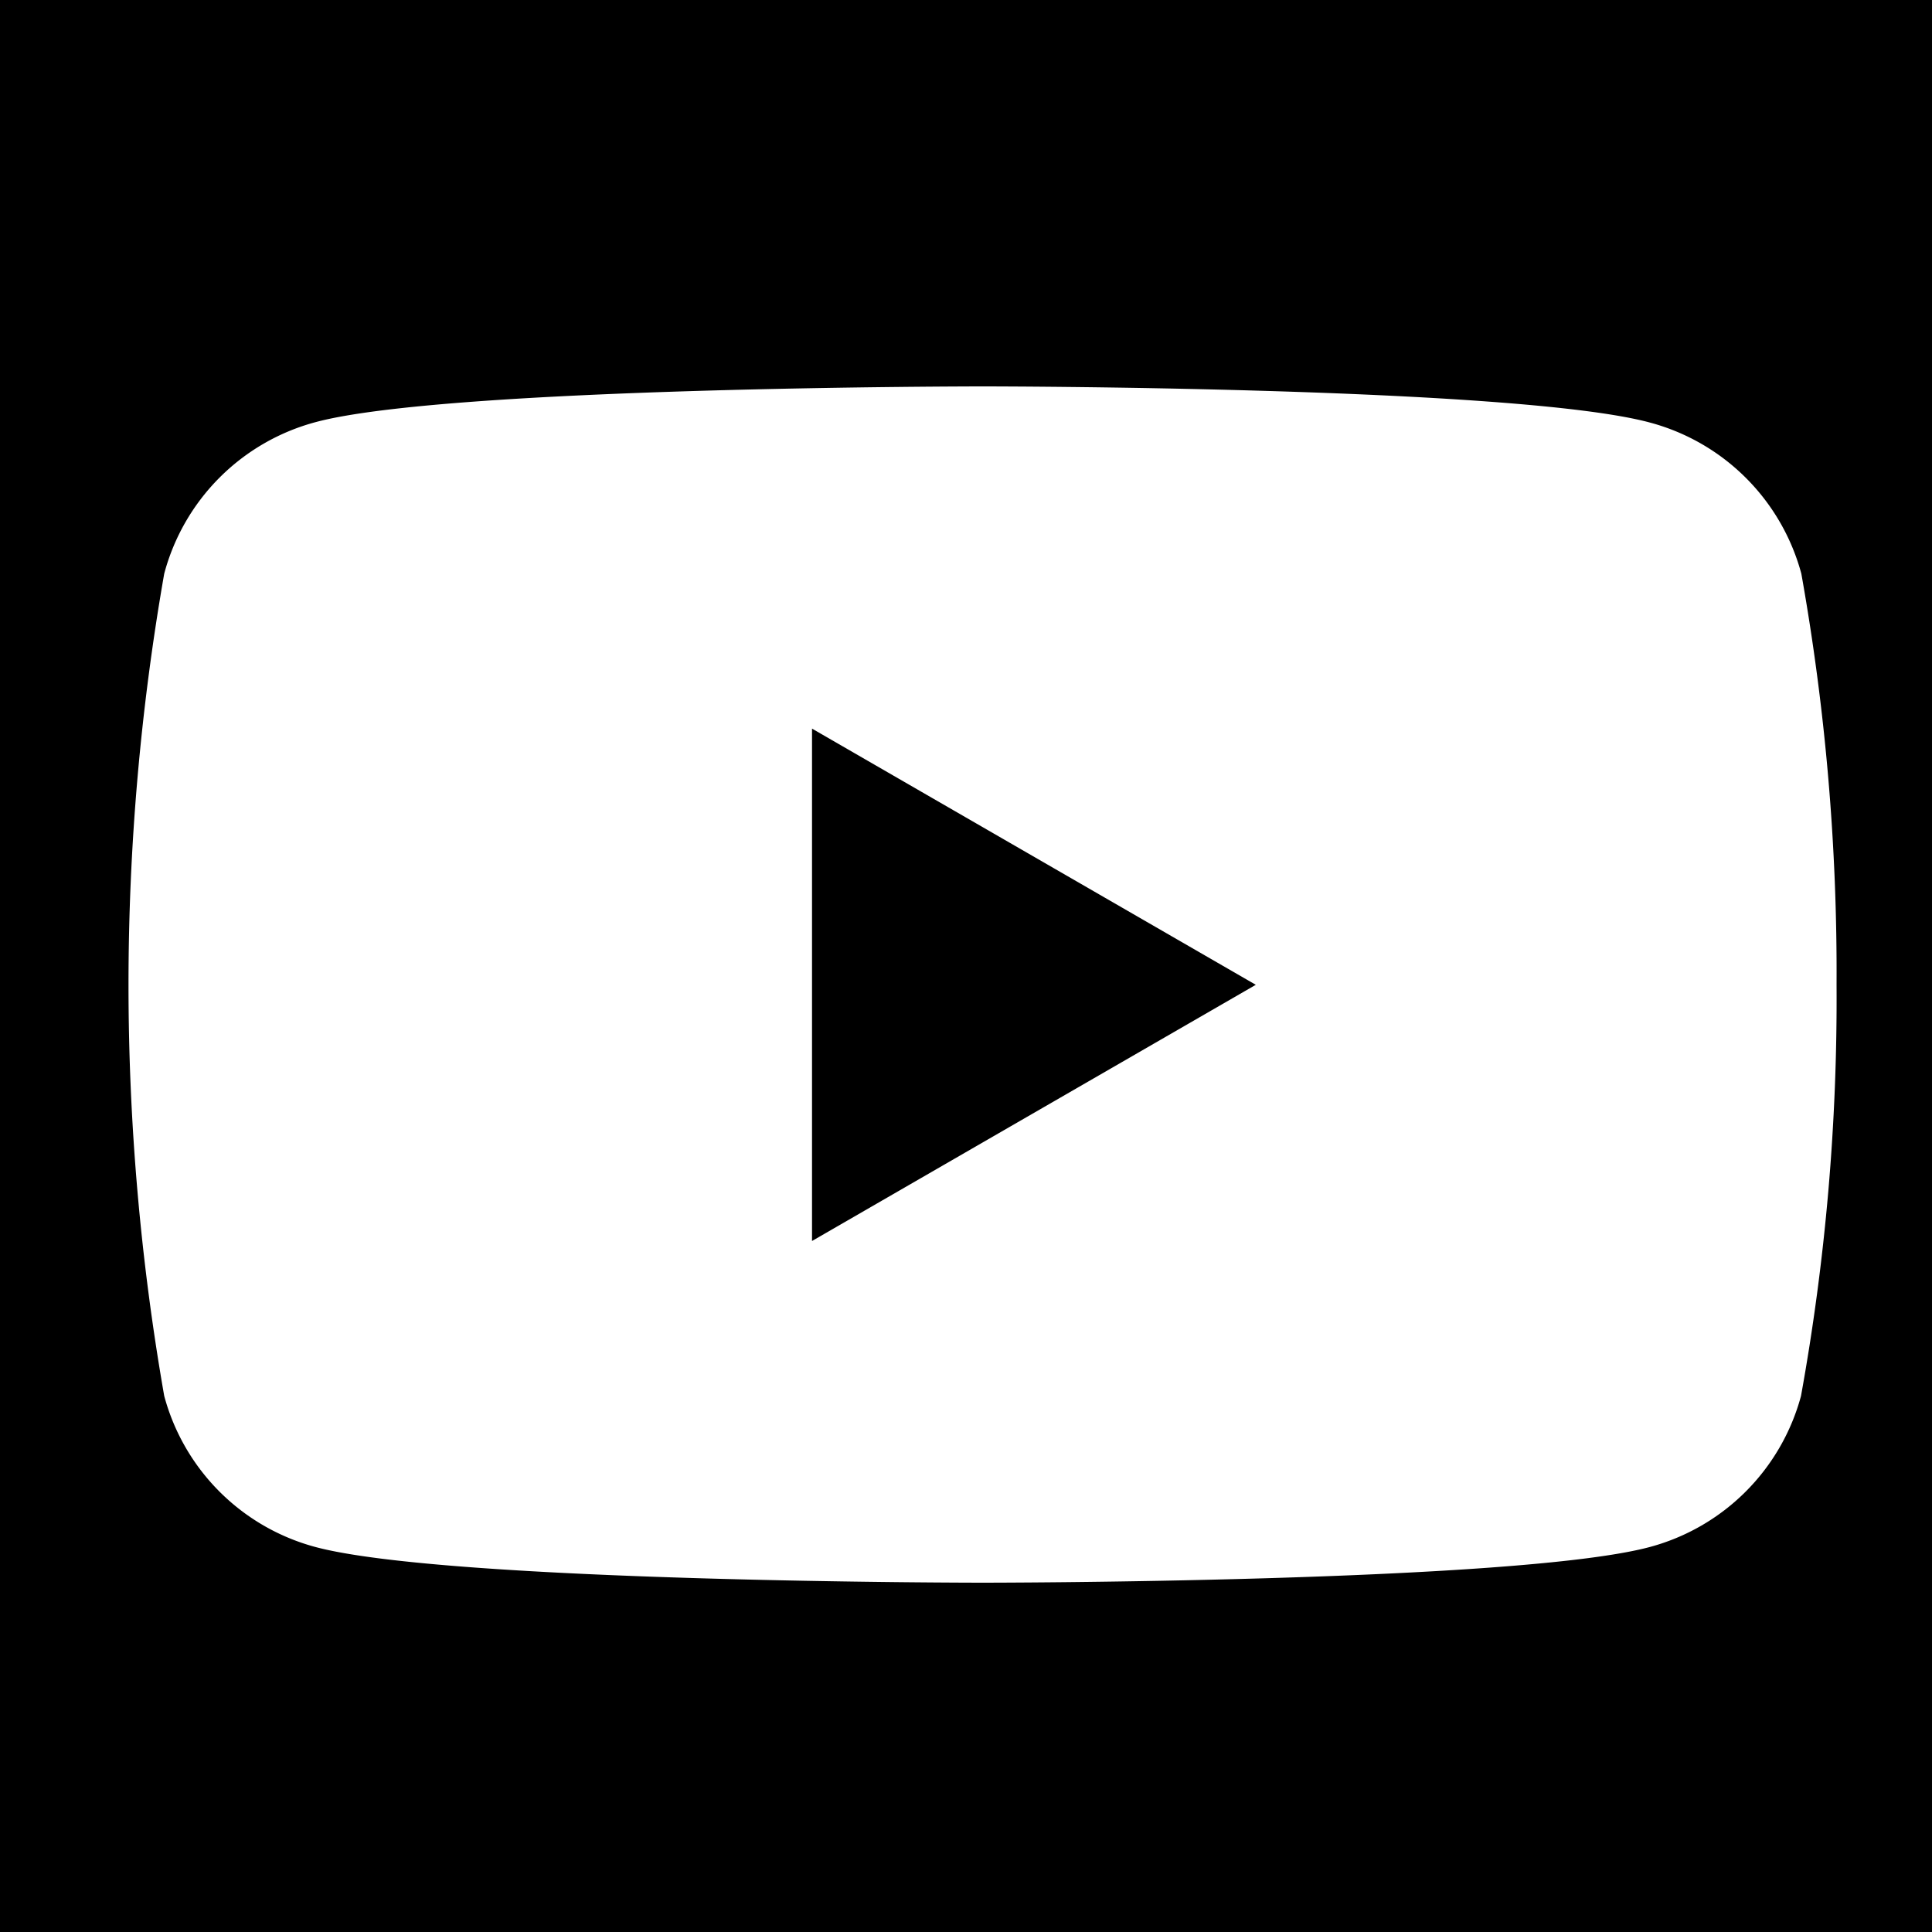
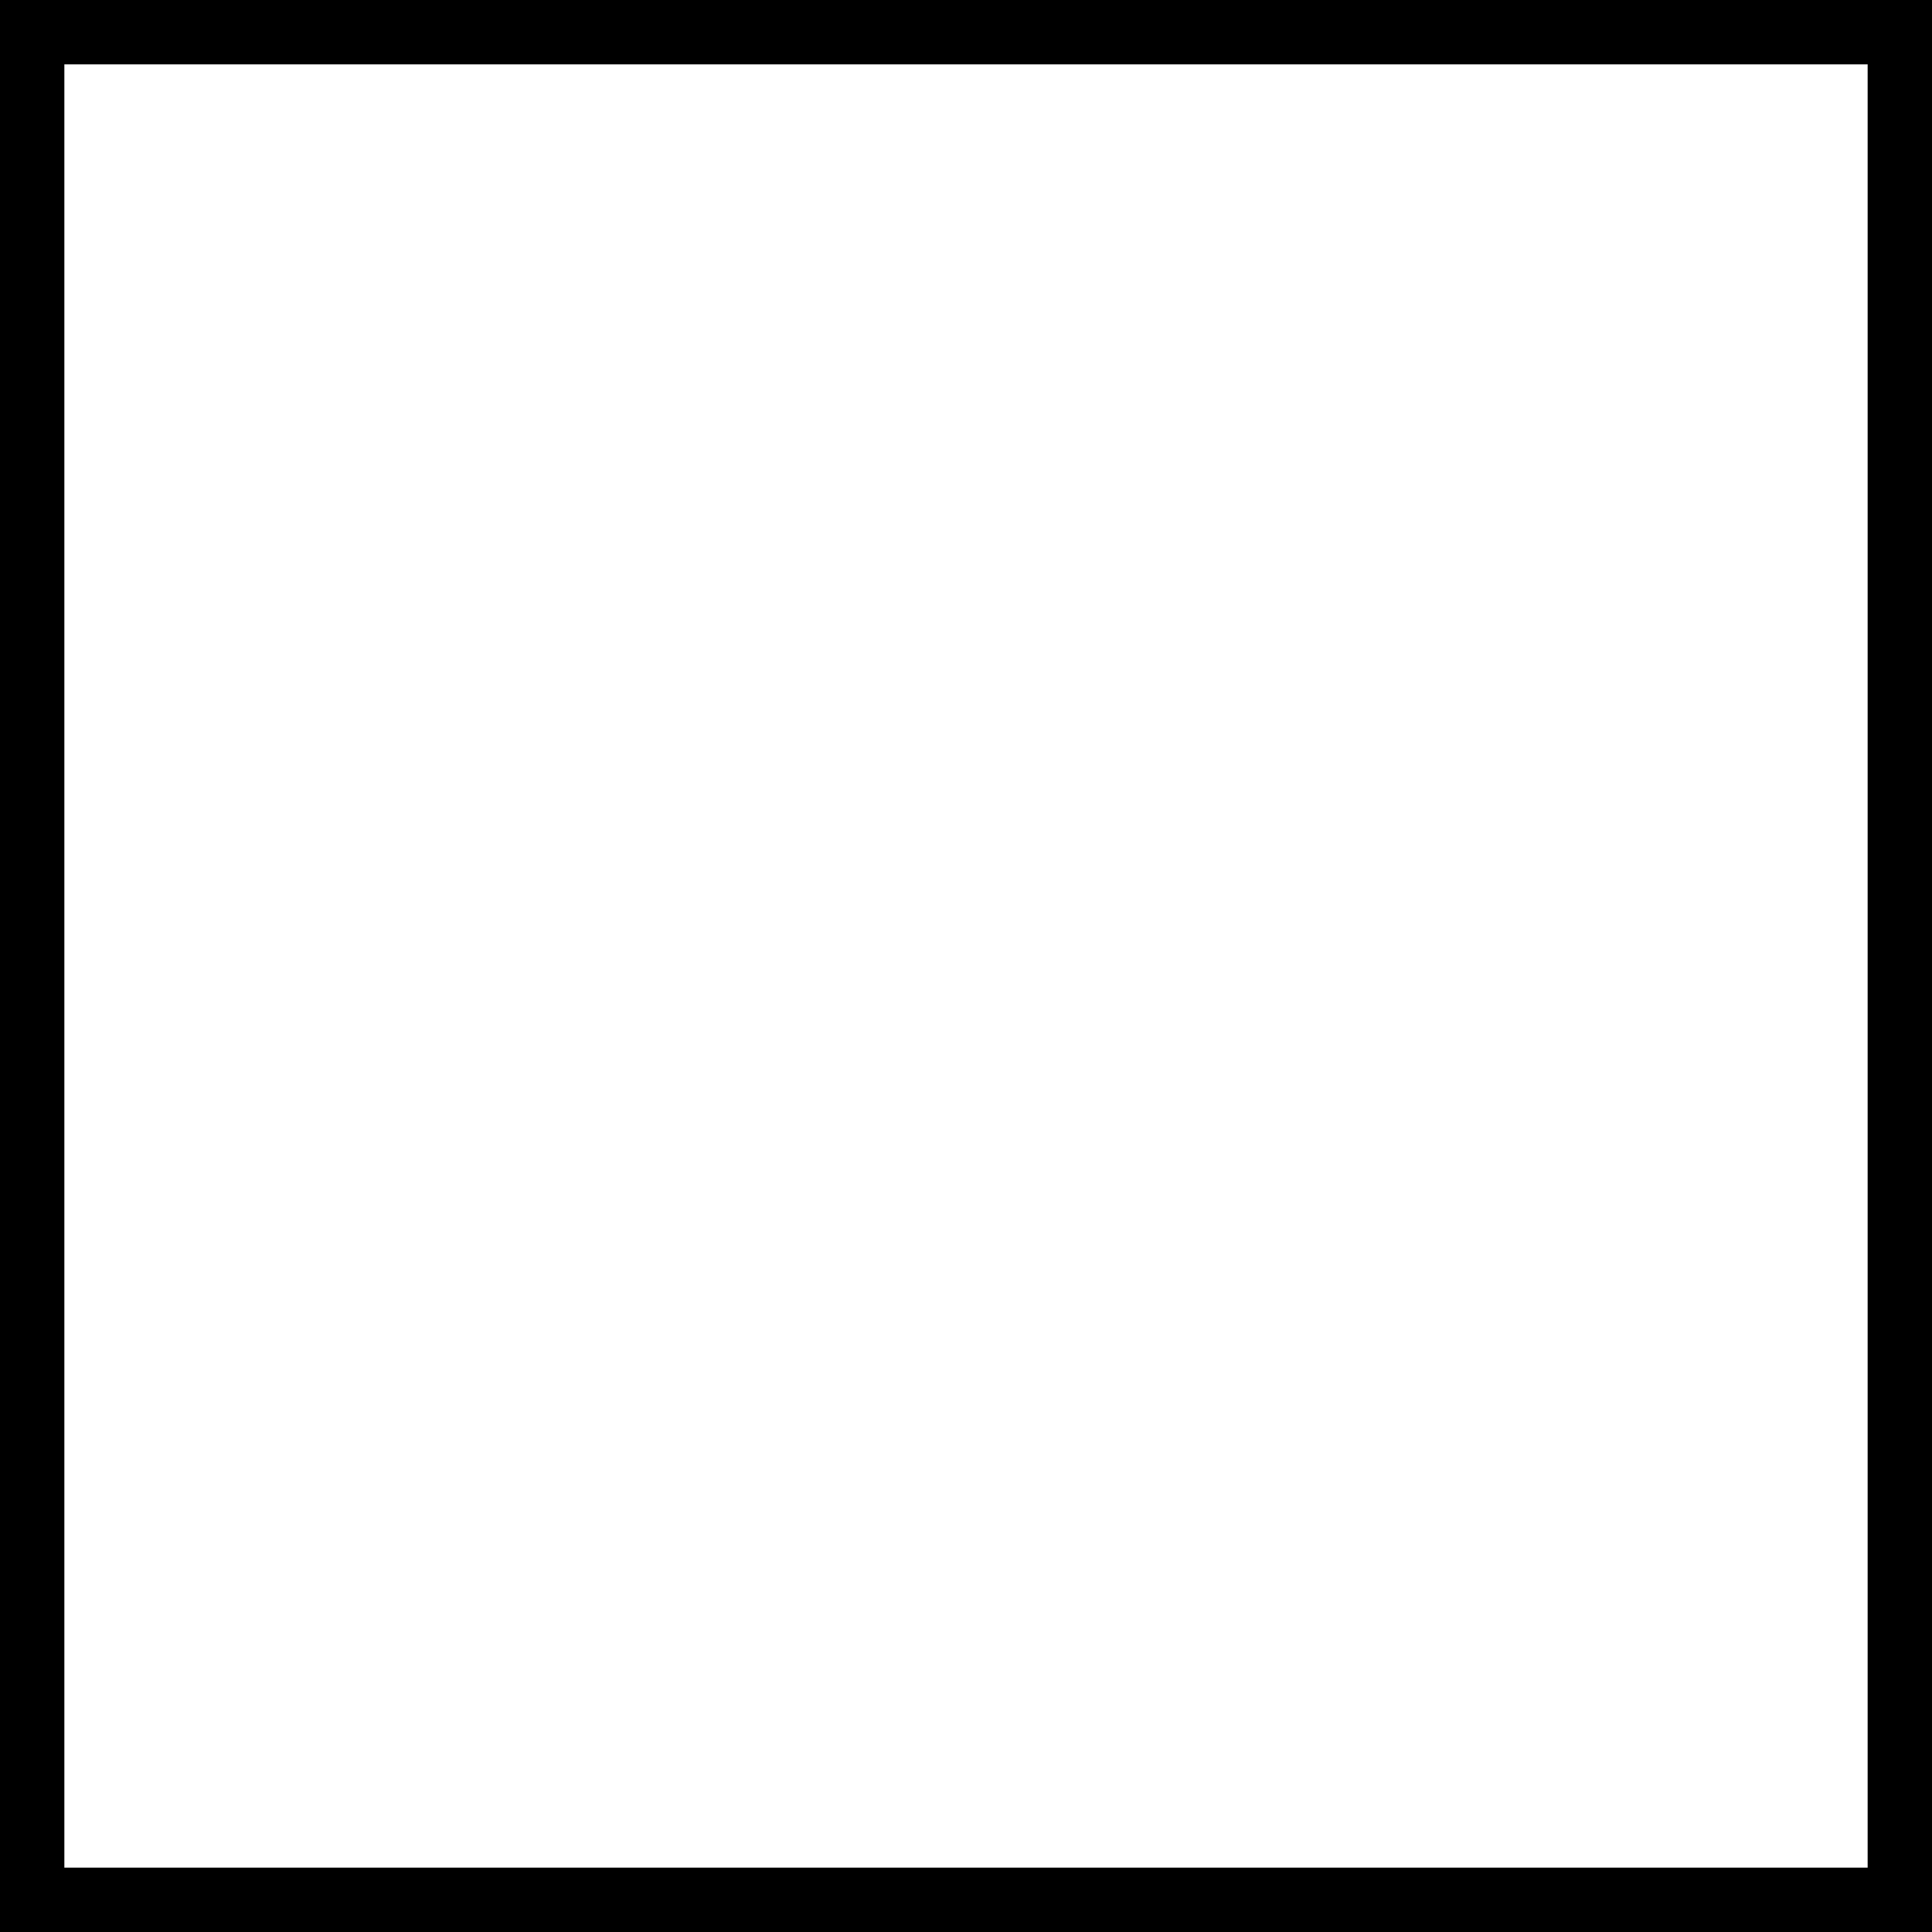
<svg xmlns="http://www.w3.org/2000/svg" width="30" height="30" viewBox="0 0 30 30">
  <g id="グループ_267" data-name="グループ 267" transform="translate(-8302 5398)">
-     <rect id="長方形_371" data-name="長方形 371" width="30" height="30" transform="translate(8302 -5398)" />
    <path id="長方形_371_-_アウトライン" data-name="長方形 371 - アウトライン" d="M1,1V29H29V1H1M0,0H30V30H0Z" transform="translate(8302 -5398)" />
-     <path id="パス_159" data-name="パス 159" d="M110.521,87.908a3.325,3.325,0,0,0-2.345-2.345C106.106,85,97.812,85,97.812,85s-8.3,0-10.362.555A3.321,3.321,0,0,0,85.1,87.908a37.023,37.023,0,0,0,0,12.768,3.321,3.321,0,0,0,2.345,2.345c2.068.555,10.362.555,10.362.555s8.3,0,10.364-.555a3.325,3.325,0,0,0,2.345-2.345,34.625,34.625,0,0,0,.552-6.384A35.242,35.242,0,0,0,110.521,87.908ZM95.159,98.27V90.314l6.891,3.978Z" transform="translate(8219.45 -5477)" fill="#fff" />
  </g>
</svg>